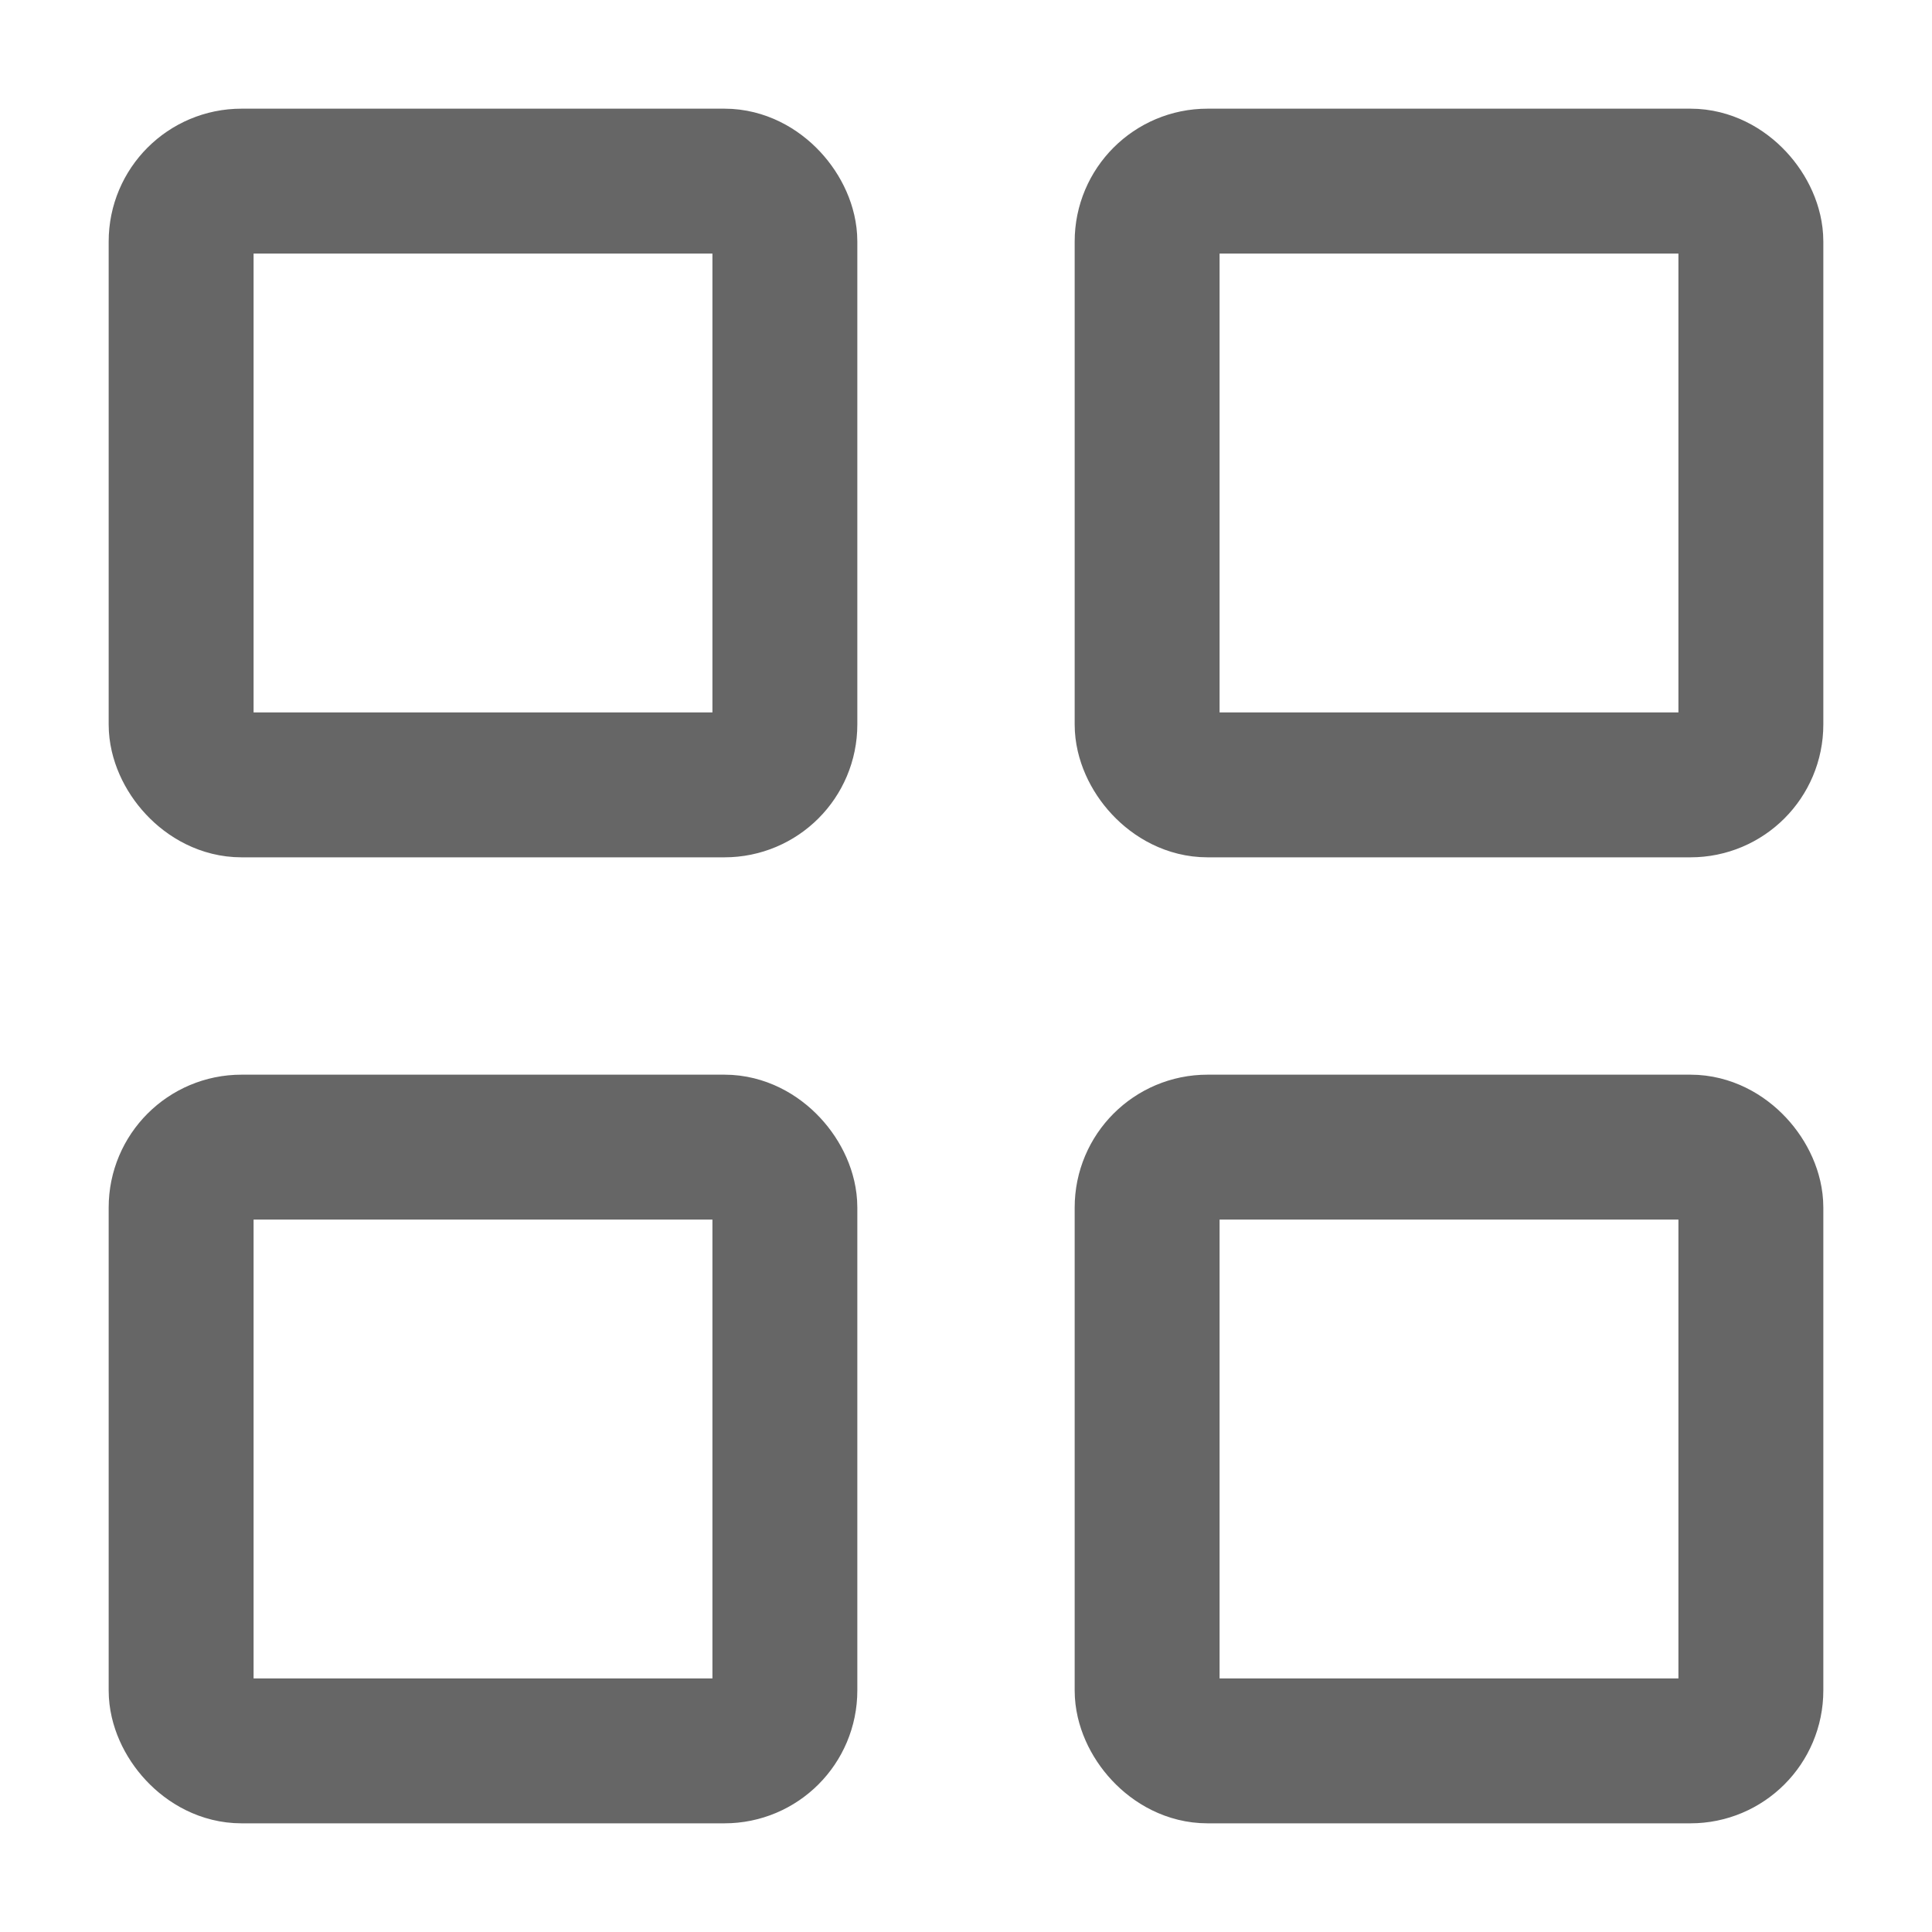
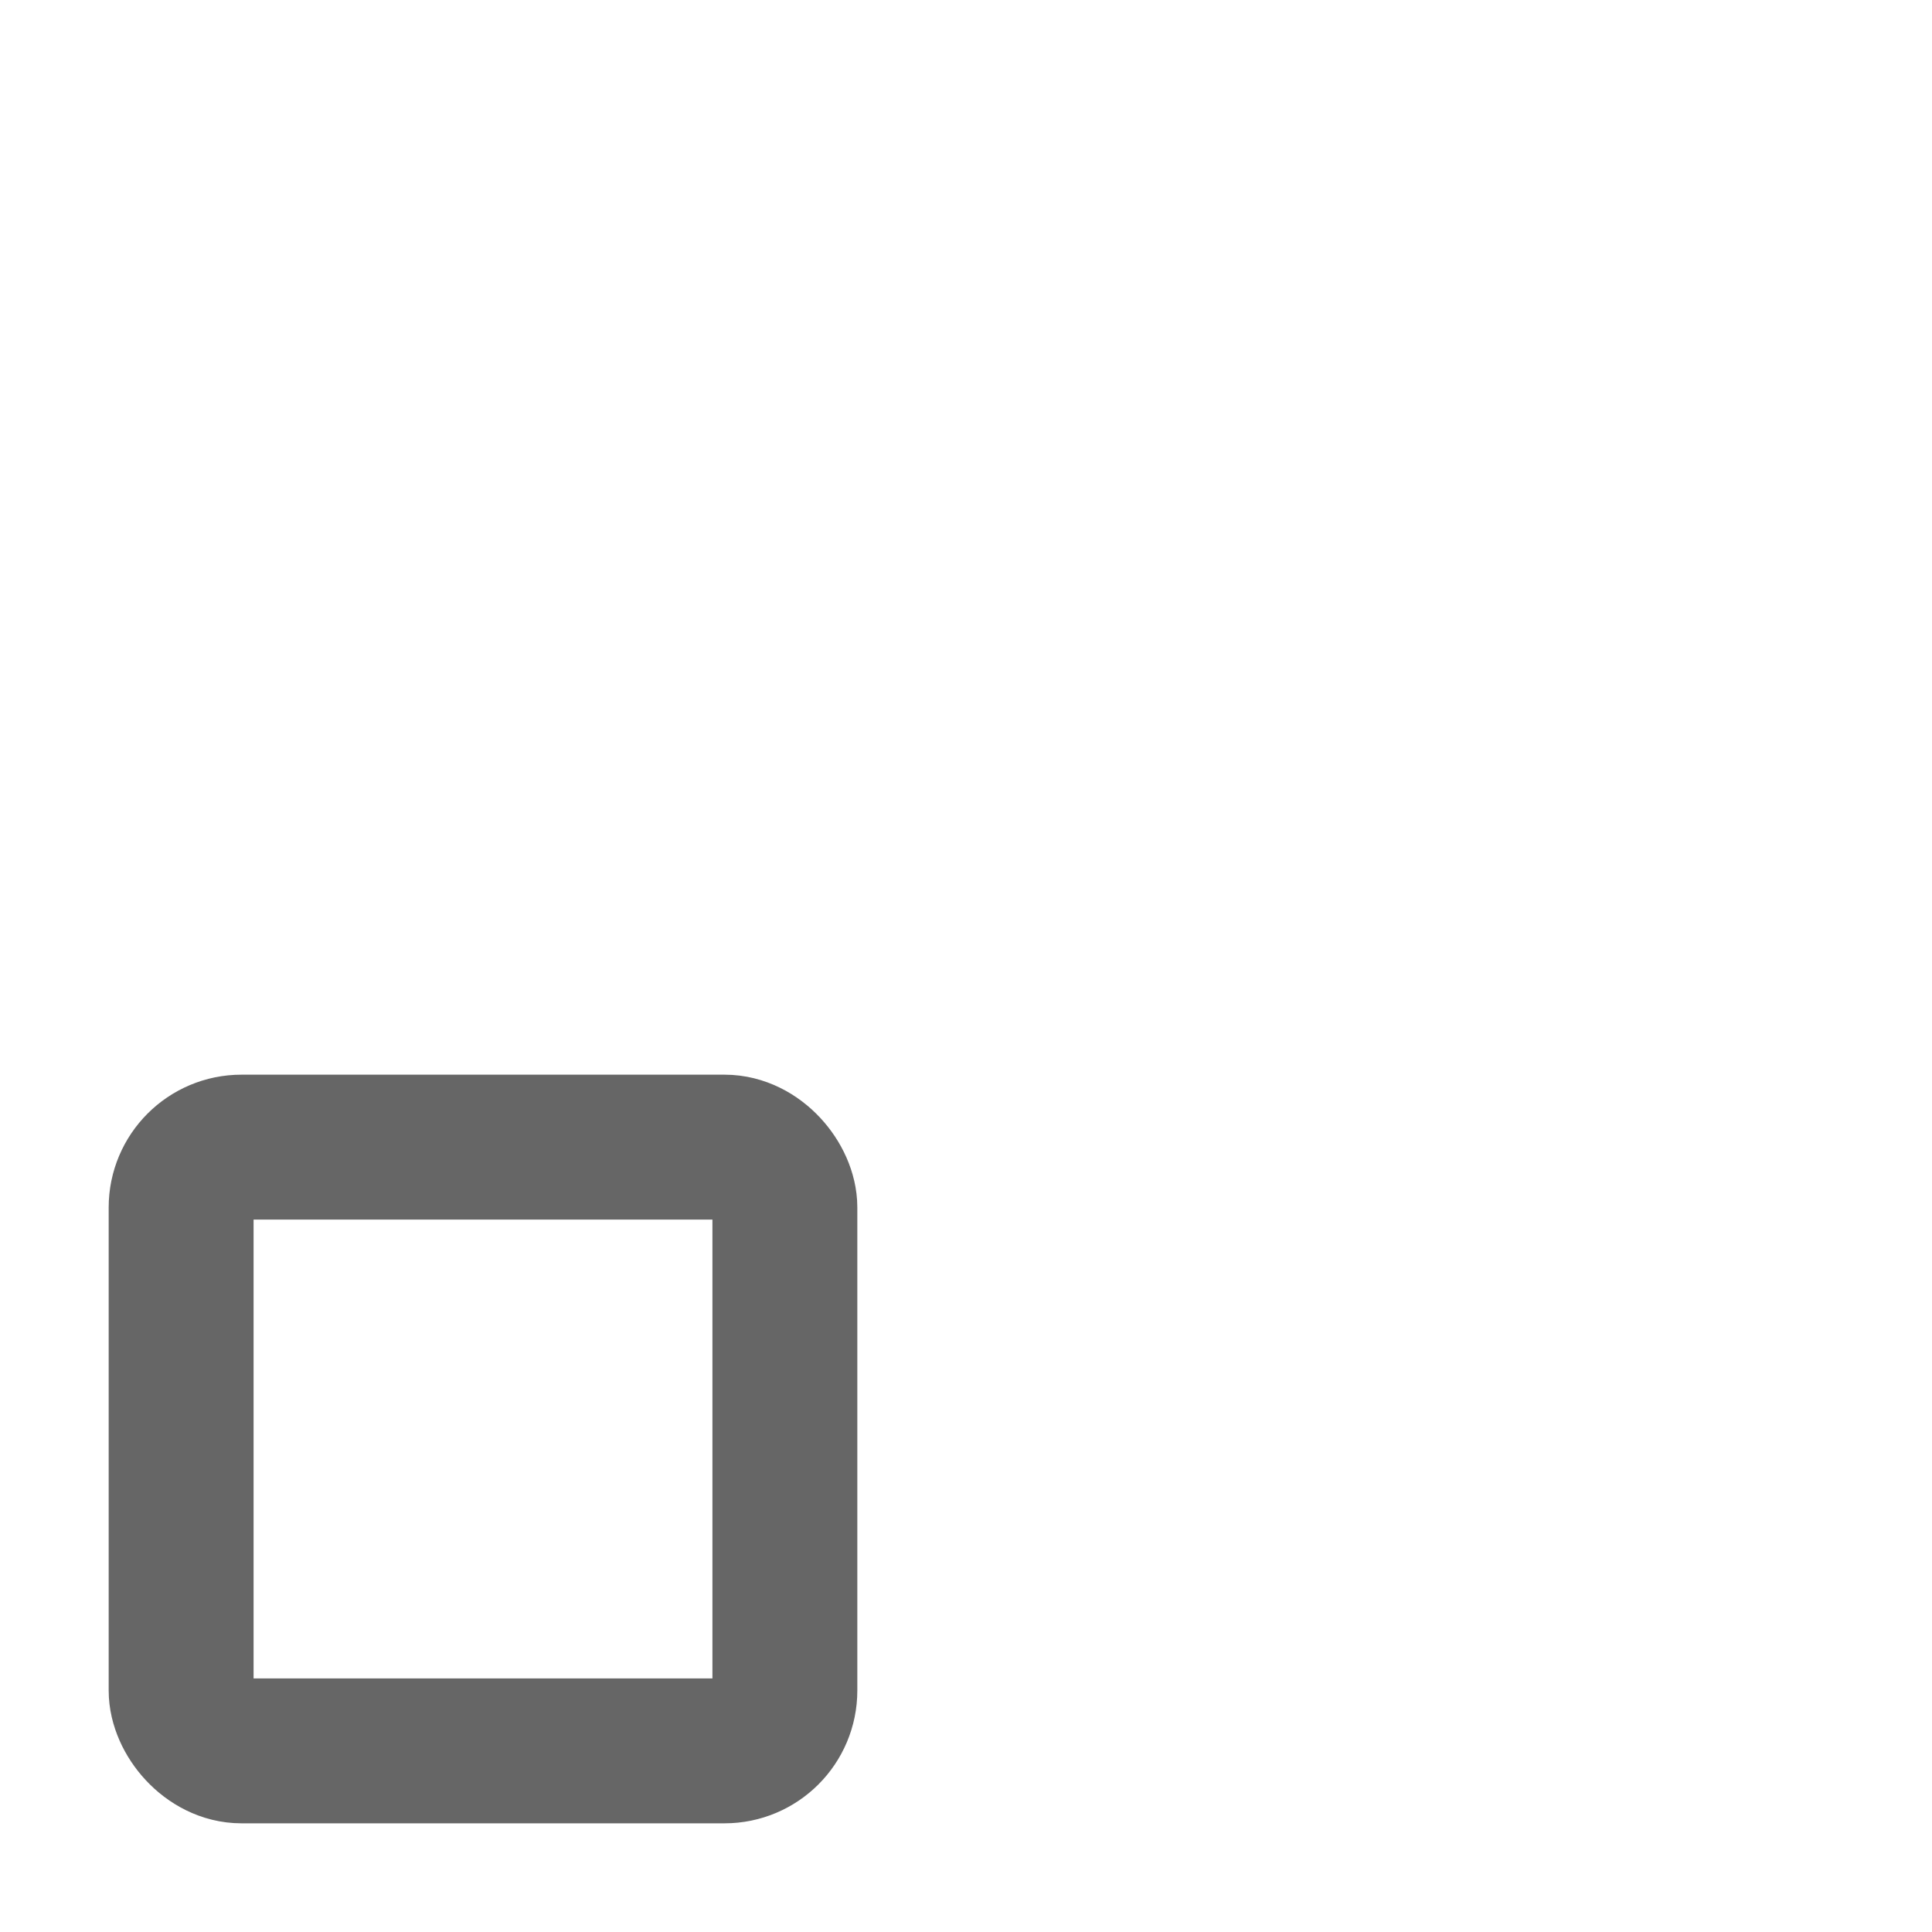
<svg xmlns="http://www.w3.org/2000/svg" width="16" height="16" viewBox="0 0 16 16" fill="none">
-   <rect x="1.5" y="1.5" width="5" height="5" rx="0.5" stroke="#666666" stroke-width="1.2" fill="none" />
-   <rect x="9.5" y="1.5" width="5" height="5" rx="0.5" stroke="#666666" stroke-width="1.2" fill="none" />
  <rect x="1.5" y="9.5" width="5" height="5" rx="0.5" stroke="#666666" stroke-width="1.2" fill="none" />
-   <rect x="9.5" y="9.5" width="5" height="5" rx="0.5" stroke="#666666" stroke-width="1.2" fill="none" />
</svg>